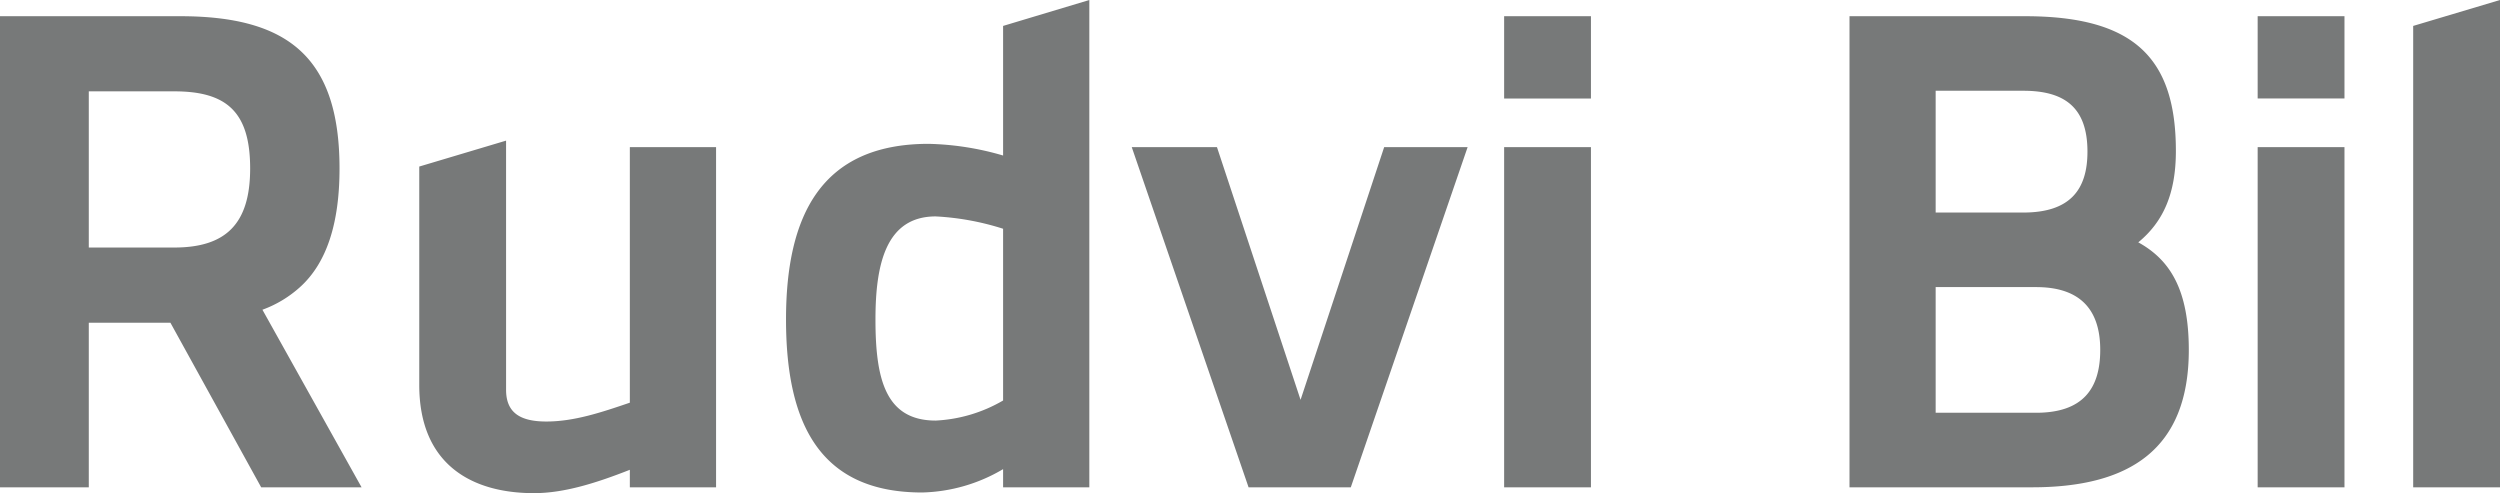
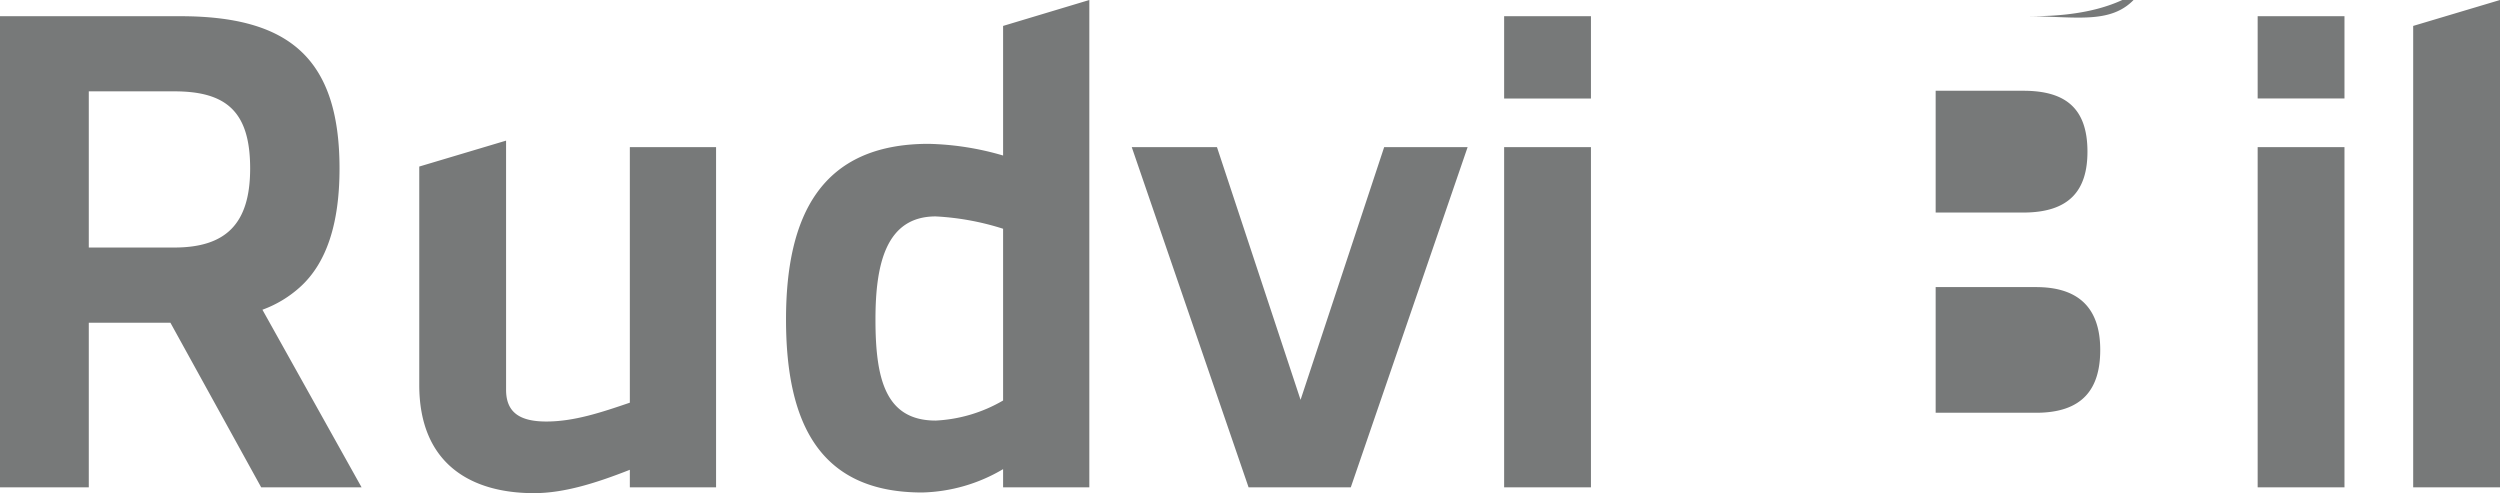
<svg xmlns="http://www.w3.org/2000/svg" viewBox="0 0 342.39 67.54">
  <defs>
    <style>.cls-1{fill:#777979;}</style>
  </defs>
  <title>Resurs 1</title>
  <g id="Lager_2" data-name="Lager 2">
    <g id="Lager_1-2" data-name="Lager 1">
-       <path class="cls-1" d="M35.77,66.74H49.52L35.94,42.42a15.69,15.69,0,0,0,5.15-3.1c3.64-3.29,5.41-8.7,5.41-16.25,0-15.26-7.1-20.85-21.83-20.85H0V66.74H12.16V44.2H23.34L35.77,66.74ZM12.16,33.9V12.51H23.87c7.1,0,10.39,2.75,10.39,10.56,0,7.55-3.29,10.83-10.39,10.83Zm74.1-13.75v35c-3.9,1.33-7.63,2.58-11.44,2.58-3.64,0-5.51-1.25-5.51-4.35V19.26L57.42,22.81V52.72c0,10.82,7.1,14.82,15.71,14.82,4.17,0,8.61-1.42,13.13-3.2v2.4H98.07V20.15Zm40.92-.45c-14.74,0-19.53,9.85-19.53,24.05,0,14.38,4.71,23.7,18.64,23.7a22.76,22.76,0,0,0,11.09-3.2v2.49h11.81V0L137.38,3.55V21.3a39,39,0,0,0-10.2-1.6Zm10.2,35.15a20.24,20.24,0,0,1-9.23,2.75c-6.92,0-8.25-5.77-8.25-13.85,0-7.54,1.42-14.11,8.25-14.11a36.34,36.34,0,0,1,9.23,1.69V54.85ZM155,20.15l16,46.59h14l16-46.59H189.57L178.12,54.76,166.67,20.15Zm51,46.59h11.89V20.15H206V66.74Zm0-53.25h11.89V2.22H206V13.49Zm47.3-11.27V66.74h25c13.31,0,21.47-5.15,21.47-18.82,0-8.25-2.57-12.33-6.92-14.73,3.46-2.84,5.15-6.74,5.15-12.51C298,8,292.34,2.22,277.34,2.22Zm11.8,26.89V12.43h12c5.68,0,8.79,2.3,8.79,8.34,0,5.23-2.4,8.34-8.79,8.34Zm0,27.42V39.32h13.76c5.41,0,8.78,2.48,8.78,8.6,0,5.33-2.39,8.61-8.78,8.61ZM309.2,66.74h11.89V20.15H309.2V66.74Zm0-53.25h11.89V2.22H309.2V13.49Zm21.3,53.25h11.89V0L330.5,3.55V66.74Z" />
+       <path class="cls-1" d="M35.77,66.74H49.52L35.94,42.42a15.69,15.69,0,0,0,5.15-3.1c3.64-3.29,5.41-8.7,5.41-16.25,0-15.26-7.1-20.85-21.83-20.85H0V66.74H12.16V44.2H23.34L35.77,66.74ZM12.16,33.9V12.51H23.87c7.1,0,10.39,2.75,10.39,10.56,0,7.55-3.29,10.83-10.39,10.83Zm74.1-13.75v35c-3.9,1.33-7.63,2.58-11.44,2.58-3.64,0-5.51-1.25-5.51-4.35V19.26L57.42,22.81V52.72c0,10.82,7.1,14.82,15.71,14.82,4.17,0,8.61-1.42,13.13-3.2v2.4H98.07V20.15Zm40.92-.45c-14.74,0-19.53,9.85-19.53,24.05,0,14.38,4.71,23.7,18.64,23.7a22.76,22.76,0,0,0,11.09-3.2v2.49h11.81V0L137.38,3.55V21.3a39,39,0,0,0-10.2-1.6Zm10.2,35.15a20.24,20.24,0,0,1-9.23,2.75c-6.92,0-8.25-5.77-8.25-13.85,0-7.54,1.42-14.11,8.25-14.11a36.34,36.34,0,0,1,9.23,1.69V54.85ZM155,20.15l16,46.59h14l16-46.59H189.57L178.12,54.76,166.67,20.15Zm51,46.59h11.89V20.15H206V66.74Zm0-53.25h11.89V2.22H206V13.49Zm47.3-11.27h25c13.31,0,21.47-5.15,21.47-18.82,0-8.25-2.57-12.33-6.92-14.73,3.46-2.84,5.15-6.74,5.15-12.51C298,8,292.34,2.22,277.34,2.22Zm11.8,26.89V12.43h12c5.68,0,8.79,2.3,8.79,8.34,0,5.23-2.4,8.34-8.79,8.34Zm0,27.42V39.32h13.76c5.41,0,8.78,2.48,8.78,8.6,0,5.33-2.39,8.61-8.78,8.61ZM309.2,66.74h11.89V20.15H309.2V66.74Zm0-53.25h11.89V2.22H309.2V13.49Zm21.3,53.25h11.89V0L330.5,3.55V66.74Z" />
    </g>
  </g>
</svg>